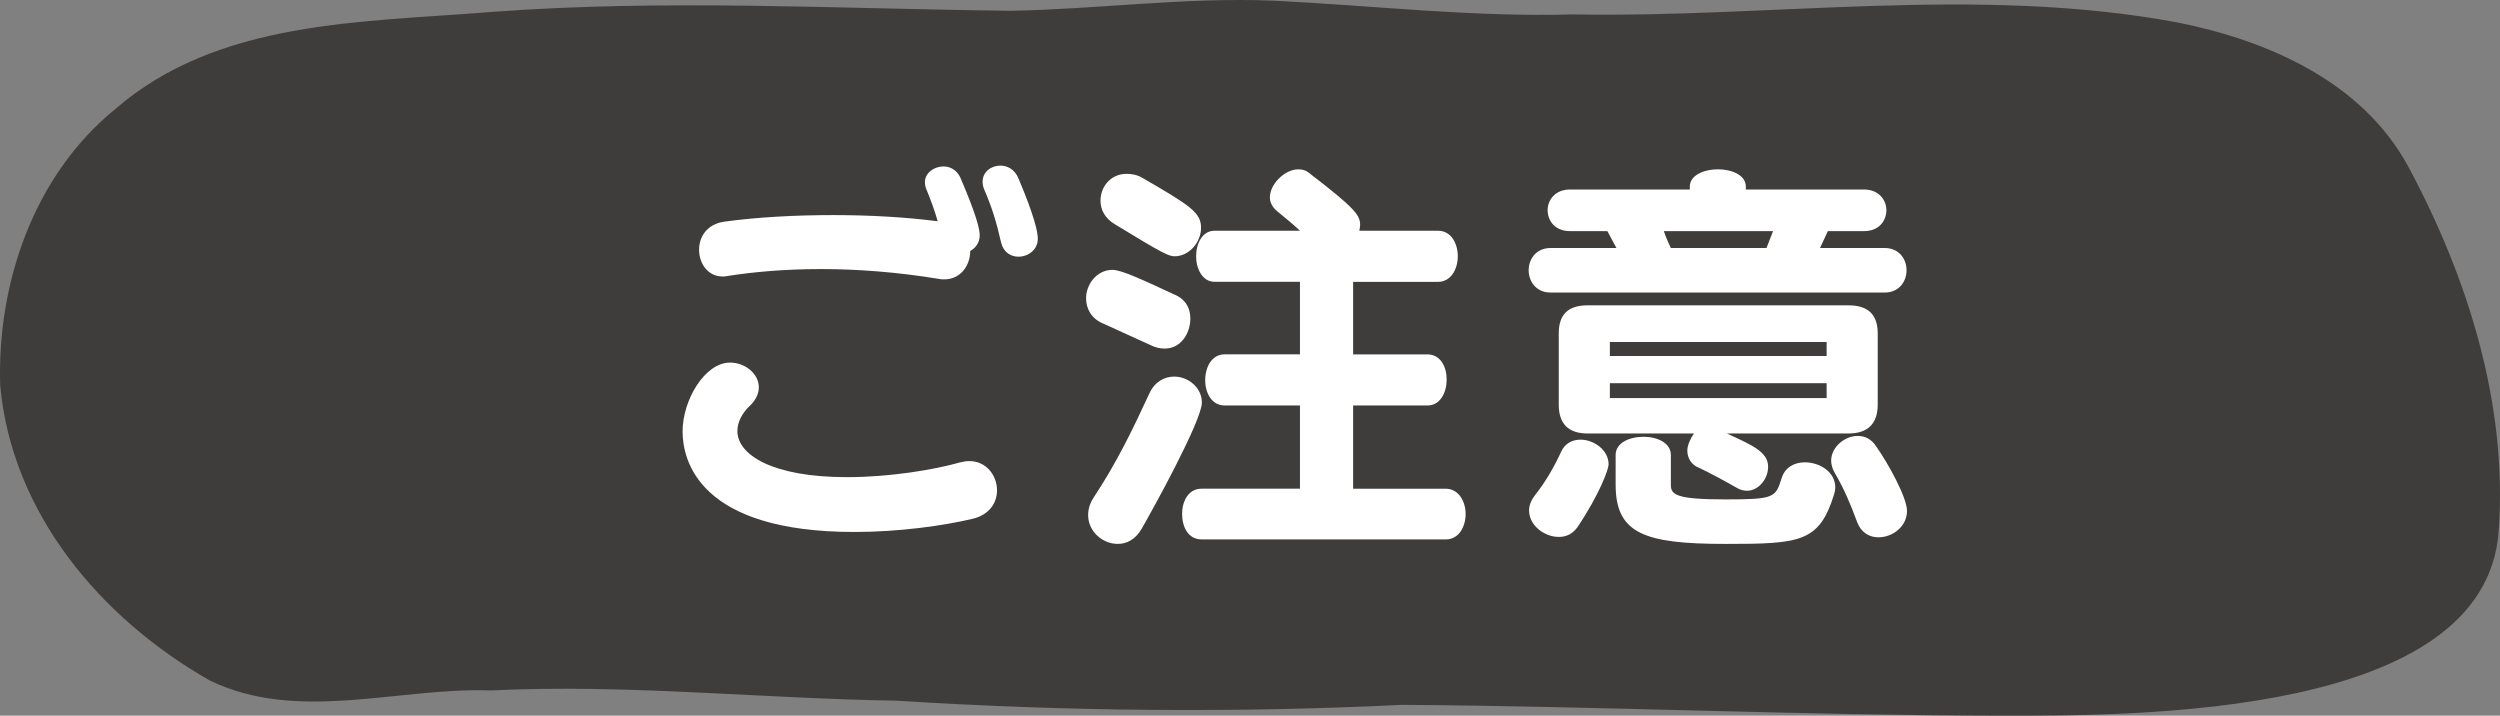
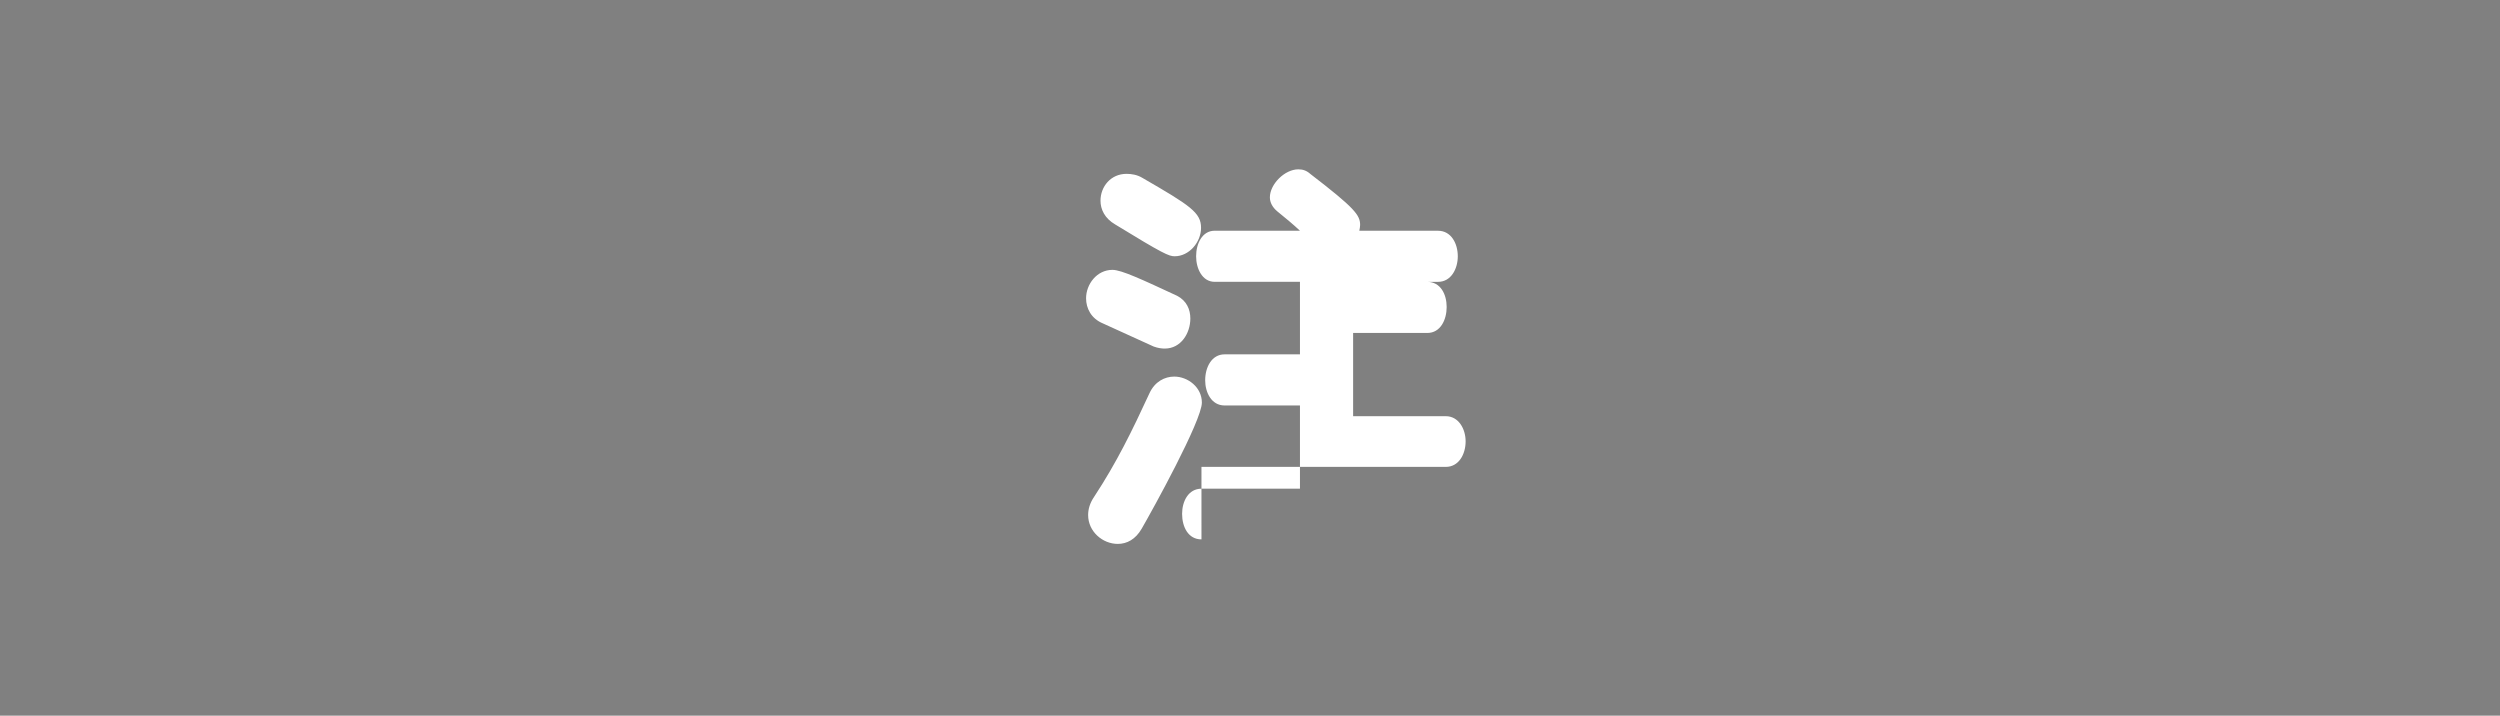
<svg xmlns="http://www.w3.org/2000/svg" id="_レイヤー_2" viewBox="0 0 169.859 48.626">
  <rect x="0" y="0" width="169.859" height="48.626" fill="#808080" stroke="none" />
  <defs>
    <style>.cls-1{fill:#fff;}.cls-2{fill:#3f3d3c;}</style>
  </defs>
  <g id="_デザインメイン">
-     <path class="cls-2" d="M163.618,11.303c4.047,7.519,6.788,16.207,6.149,24.818-.939,12.571-24.427,12.515-33.835,12.505-13.556-.02-27.108-.645-40.664-.736-11.465.558-22.909.442-34.368-.284-9.185-.142-18.354-1.142-27.549-.696-6.367-.218-13.115,2.224-19.106-.68C6.867,42.03.81,34.902.013,26.194c-.218-6.961,2.285-14.267,7.784-18.755C14.773,1.356,24.582,1.524,33.31.818c11.784-.894,23.569-.218,35.358-.086,6.001-.107,11.886-.934,17.872-.686,6.793.335,13.556,1.127,20.36.934,13.688.239,27.493-1.98,41.06.548,6.154,1.234,12.531,4.021,15.658,9.774Z" />
-     <path class="cls-1" d="M58.053,36.144c-10.584,0-11.676-4.872-11.676-6.832,0-2.129,1.512-4.676,3.22-4.676,1.036,0,1.96.756,1.96,1.68,0,.393-.168.84-.616,1.26-.504.477-.84,1.092-.84,1.708,0,1.597,2.324,3.136,7.448,3.136,2.912,0,5.936-.504,7.7-1.008.224-.056.42-.084.616-.084,1.148,0,1.876.98,1.876,1.988,0,.84-.504,1.652-1.652,1.932-2.016.477-5.012.896-8.036.896ZM62.925,12.82c-.056-.141-.084-.309-.084-.447,0-.617.616-1.064,1.26-1.064.448,0,.896.224,1.148.756,1.12,2.604,1.316,3.527,1.316,3.92,0,.504-.28.868-.644,1.064,0,.979-.644,1.932-1.764,1.932-.112,0-.224,0-.336-.028-2.912-.476-5.6-.672-8.036-.672-2.464,0-4.62.196-6.384.476-.112.028-.196.028-.308.028-1.008,0-1.596-.896-1.596-1.819,0-.869.532-1.736,1.708-1.904,2.24-.309,4.816-.448,7.42-.448,2.464,0,4.928.14,7.084.42-.196-.7-.448-1.399-.784-2.212ZM69.197,17.44c-.504,0-1.008-.28-1.176-.952-.336-1.484-.644-2.436-1.148-3.611-.084-.197-.112-.365-.112-.533,0-.672.588-1.092,1.204-1.092.476,0,.98.252,1.232.868,1.092,2.576,1.316,3.668,1.316,4.089,0,.783-.672,1.231-1.316,1.231Z" />
-     <path class="cls-1" d="M74.94,21.976c-.812-.336-1.148-1.036-1.148-1.709,0-.951.728-1.932,1.792-1.932.616,0,2.044.672,4.396,1.764.644.337.896.925.896,1.541,0,1.008-.644,2.043-1.736,2.043-.196,0-.448-.027-.756-.139l-3.444-1.568ZM75.948,36.955c-1.036,0-2.016-.84-2.016-1.96,0-.393.112-.812.42-1.26,1.54-2.352,2.548-4.424,3.752-7.027.364-.785,1.036-1.121,1.68-1.121.924,0,1.876.729,1.876,1.764,0,1.232-3.36,7.309-4.088,8.568-.42.729-1.008,1.036-1.624,1.036ZM74.772,13.632c0-.953.7-1.82,1.764-1.82.336,0,.728.056,1.092.279,3.248,1.877,3.976,2.353,3.976,3.389,0,.98-.812,1.932-1.792,1.932-.392,0-.784-.168-4.032-2.156-.728-.42-1.008-1.035-1.008-1.623ZM81.632,36.648c-.896,0-1.316-.84-1.316-1.736,0-.84.42-1.708,1.316-1.708h6.692v-5.655h-5.124c-.896,0-1.316-.896-1.316-1.709,0-.896.448-1.764,1.316-1.764h5.124v-4.928h-5.796c-.84,0-1.26-.896-1.26-1.736,0-.867.42-1.736,1.26-1.736h5.796c-.448-.42-.952-.84-1.54-1.315-.336-.28-.504-.616-.504-.952,0-.896,1.008-1.904,1.932-1.904.308,0,.56.084.812.309,3.024,2.324,3.388,2.8,3.388,3.472,0,.112-.028.252-.056.392h5.348c.896,0,1.344.869,1.344,1.736,0,.84-.448,1.736-1.344,1.736h-5.768v4.928h5.04c.896,0,1.316.84,1.316,1.708s-.42,1.765-1.316,1.765h-5.04v5.655h6.3c.868,0,1.344.868,1.344,1.708,0,.896-.476,1.736-1.344,1.736h-16.604Z" />
-     <path class="cls-1" d="M105.347,19.876c-.98,0-1.484-.757-1.484-1.513s.504-1.512,1.484-1.512h4.48c-.168-.337-.448-.812-.616-1.148h-2.548c-1.008,0-1.512-.7-1.512-1.428,0-.672.504-1.399,1.512-1.399h8.148v-.197c0-.783.98-1.176,1.904-1.176.952,0,1.904.393,1.904,1.176v.197h8.036c1.008,0,1.512.728,1.512,1.399,0,.728-.504,1.428-1.512,1.428h-2.464l-.532,1.148h4.396c.979,0,1.483.756,1.483,1.512s-.504,1.513-1.483,1.513h-22.708ZM105.907,36.48c-.98,0-2.016-.784-2.016-1.792,0-.337.112-.673.42-1.064.7-.896,1.26-1.848,1.764-2.94.252-.56.756-.812,1.316-.812.896,0,1.904.7,1.904,1.681,0,.308-.588,1.987-2.128,4.283-.336.448-.756.645-1.26.645ZM117.331,29.452c1.764.812,2.8,1.261,2.8,2.269,0,.84-.672,1.623-1.428,1.623-.196,0-.448-.056-.644-.168-.98-.56-1.932-1.063-2.576-1.371-.616-.225-.84-.729-.84-1.205,0-.336.224-.84.448-1.147h-7.224c-1.316,0-1.96-.672-1.96-1.96v-4.844c0-1.288.644-1.904,1.96-1.904h17.724c1.316,0,1.988.616,1.988,1.904v4.844c0,1.288-.672,1.96-1.988,1.96h-8.26ZM124.108,23.236h-14.728v.952h14.728v-.952ZM124.108,26.036h-14.728v1.009h14.728v-1.009ZM113.524,32.923c0,.672.28,1.008,3.696,1.008,3.332,0,3.416-.111,3.836-1.455.224-.729.868-1.064,1.568-1.064,1.008,0,2.072.645,2.072,1.708,0,.14-.028.308-.084.476-1.008,3.248-2.296,3.36-7.364,3.36-5.544,0-7.476-.7-7.476-4.032v-2.016c0-.812.924-1.232,1.904-1.232.924,0,1.848.42,1.848,1.232v2.016ZM120.468,15.704h-7.42c.112.337.308.812.476,1.148h6.496l.448-1.148ZM127.635,36.507c-.615,0-1.176-.308-1.455-1.035-.448-1.232-.896-2.269-1.513-3.332-.168-.28-.252-.588-.252-.84,0-.924.924-1.681,1.792-1.681.504,0,.924.196,1.26.7.812,1.148,2.101,3.472,2.101,4.396,0,1.063-.98,1.791-1.933,1.791Z" />
+     <path class="cls-1" d="M74.94,21.976c-.812-.336-1.148-1.036-1.148-1.709,0-.951.728-1.932,1.792-1.932.616,0,2.044.672,4.396,1.764.644.337.896.925.896,1.541,0,1.008-.644,2.043-1.736,2.043-.196,0-.448-.027-.756-.139l-3.444-1.568ZM75.948,36.955c-1.036,0-2.016-.84-2.016-1.96,0-.393.112-.812.42-1.26,1.54-2.352,2.548-4.424,3.752-7.027.364-.785,1.036-1.121,1.68-1.121.924,0,1.876.729,1.876,1.764,0,1.232-3.36,7.309-4.088,8.568-.42.729-1.008,1.036-1.624,1.036ZM74.772,13.632c0-.953.7-1.82,1.764-1.82.336,0,.728.056,1.092.279,3.248,1.877,3.976,2.353,3.976,3.389,0,.98-.812,1.932-1.792,1.932-.392,0-.784-.168-4.032-2.156-.728-.42-1.008-1.035-1.008-1.623ZM81.632,36.648c-.896,0-1.316-.84-1.316-1.736,0-.84.42-1.708,1.316-1.708h6.692v-5.655h-5.124c-.896,0-1.316-.896-1.316-1.709,0-.896.448-1.764,1.316-1.764h5.124v-4.928h-5.796c-.84,0-1.26-.896-1.26-1.736,0-.867.42-1.736,1.26-1.736h5.796c-.448-.42-.952-.84-1.54-1.315-.336-.28-.504-.616-.504-.952,0-.896,1.008-1.904,1.932-1.904.308,0,.56.084.812.309,3.024,2.324,3.388,2.8,3.388,3.472,0,.112-.028.252-.056.392h5.348c.896,0,1.344.869,1.344,1.736,0,.84-.448,1.736-1.344,1.736h-5.768h5.04c.896,0,1.316.84,1.316,1.708s-.42,1.765-1.316,1.765h-5.04v5.655h6.3c.868,0,1.344.868,1.344,1.708,0,.896-.476,1.736-1.344,1.736h-16.604Z" />
  </g>
</svg>